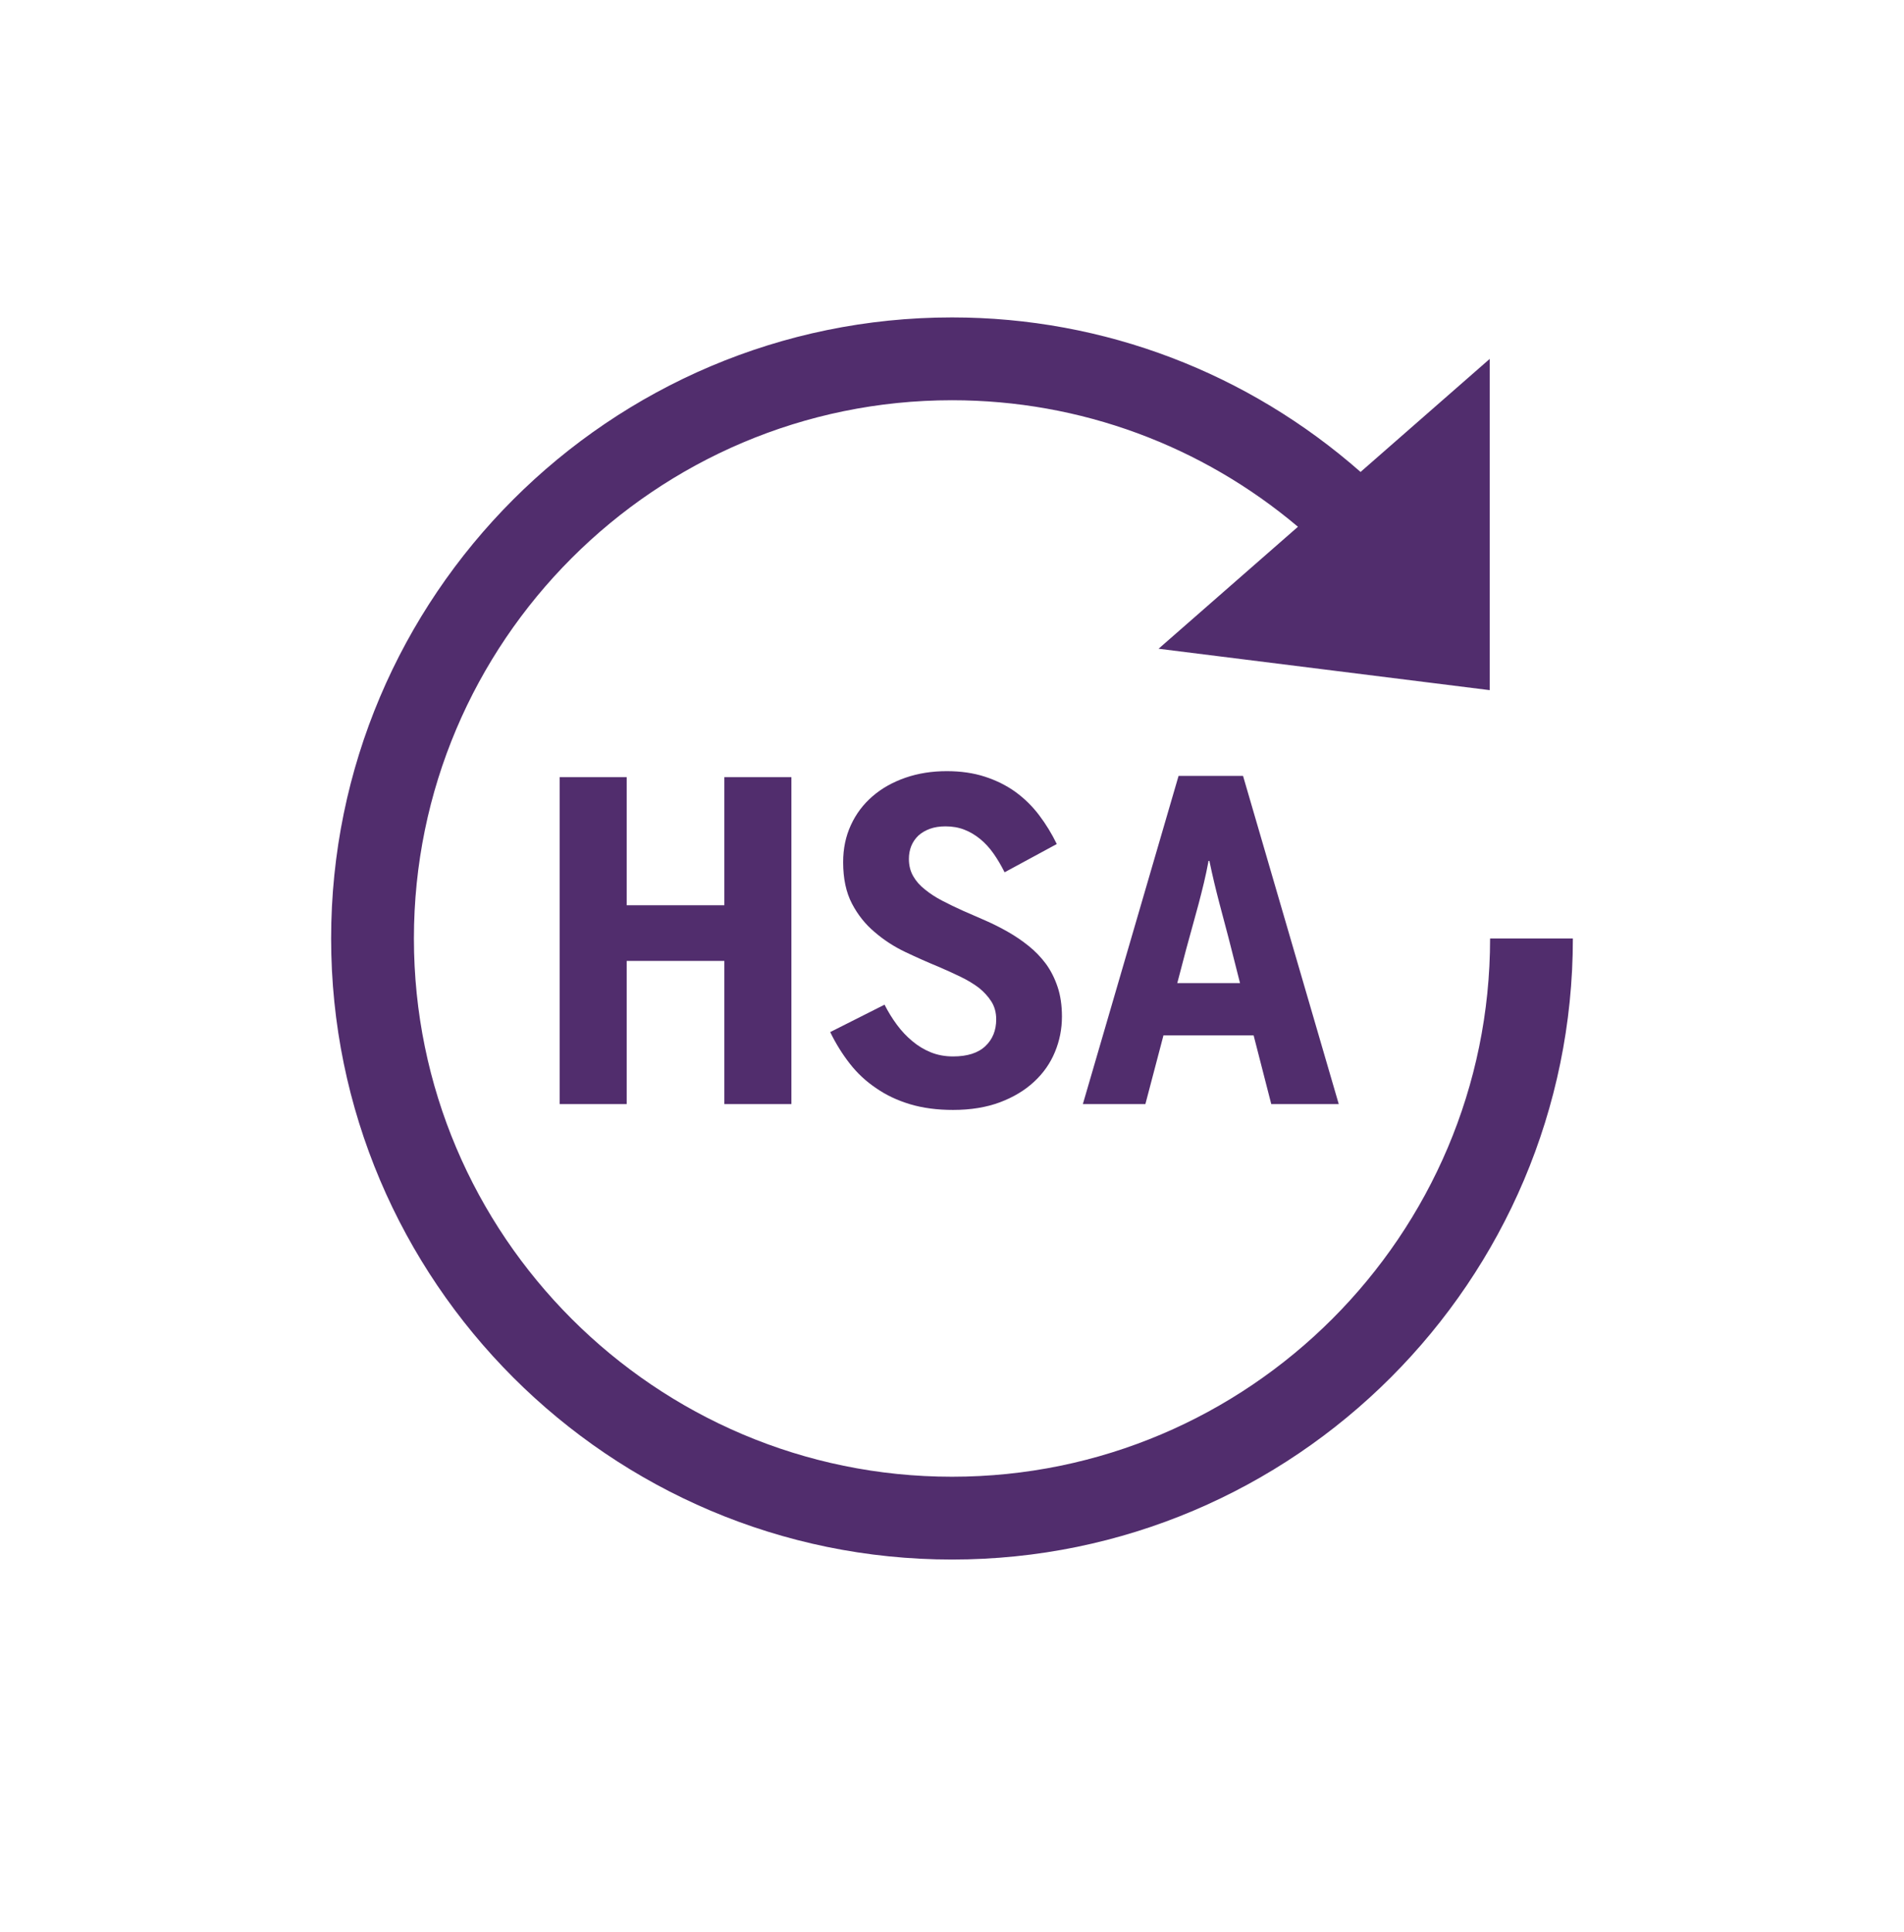
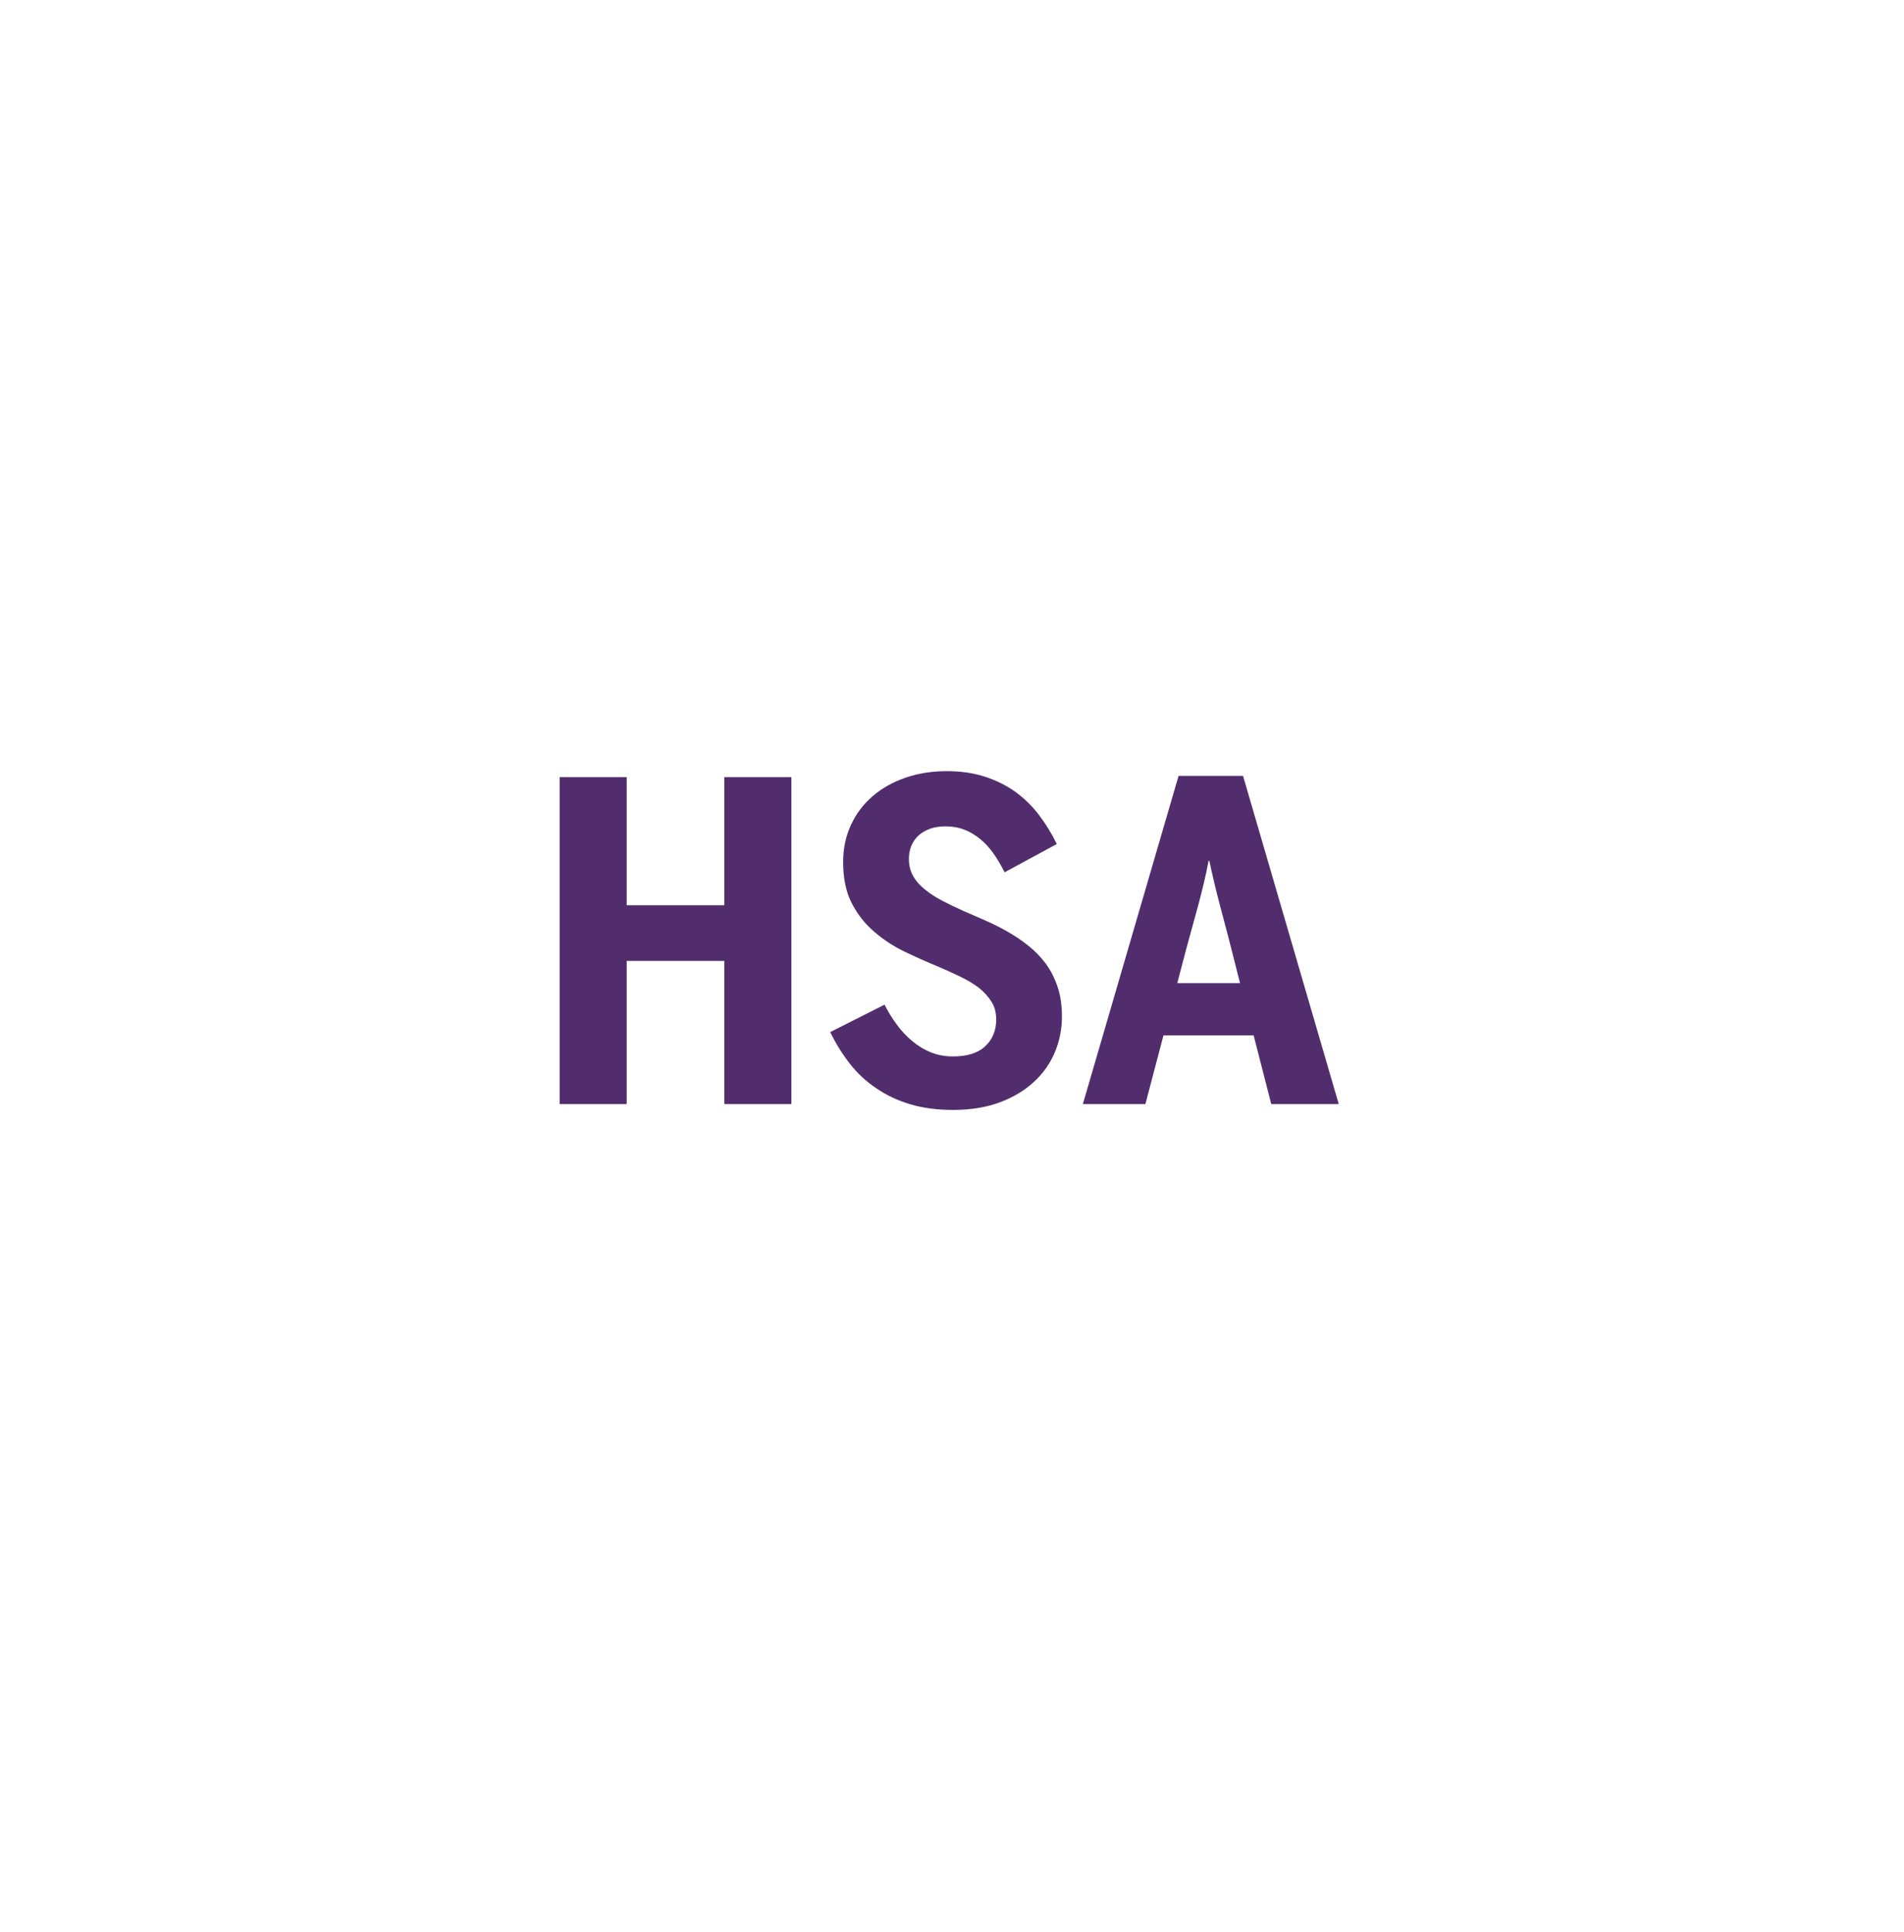
<svg xmlns="http://www.w3.org/2000/svg" width="69px" height="70px" viewBox="0 0 69 70" version="1.1">
  <title>icon-HSA-roll-over</title>
  <desc>Created with Sketch.</desc>
  <g id="icon-HSA-roll-over" stroke="none" stroke-width="1" fill="none" fill-rule="evenodd">
    <g id="progress" transform="translate(12, 11)" fill="#512D6D">
-       <path d="M42,23 C42,33.752 33.252,42.5 22.5,42.5 C11.748,42.5 3,33.752 3,23 C3,12.248 11.748,3.5 22.5,3.5 C27.16,3.5 31.554,5.147 35.037,8.084 L29.986,12.503 L41.986,14.003 L41.986,2.003 L37.306,6.098 C33.237,2.521 28.034,0.5 22.5,0.5 C10.094,0.5 0,10.594 0,23 C0,35.407 10.094,45.5 22.5,45.5 C34.907,45.5 45,35.407 45,23 L42,23 Z" id="Combined-Shape" />
-     </g>
+       </g>
    <path d="M22.711,40 L22.711,34.812 L26.25,34.812 L26.25,40 L28.68,40 L28.68,28.156 L26.25,28.156 L26.25,32.797 L22.711,32.797 L22.711,28.156 L20.281,28.156 L20.281,40 L22.711,40 Z M34.539,40.211 C35.18,40.211 35.746,40.118 36.238,39.934 C36.73,39.749 37.143,39.5 37.477,39.188 C37.81,38.88 38.061,38.522 38.23,38.113 C38.4,37.704 38.484,37.276 38.484,36.828 C38.484,36.427 38.432,36.07 38.328,35.758 C38.224,35.445 38.083,35.167 37.906,34.922 C37.724,34.677 37.514,34.46 37.277,34.27 C37.04,34.079 36.789,33.909 36.523,33.758 C36.258,33.607 35.986,33.47 35.707,33.348 C35.428,33.225 35.156,33.107 34.891,32.992 C34.625,32.872 34.375,32.751 34.141,32.629 C33.906,32.507 33.701,32.372 33.523,32.227 C33.341,32.086 33.198,31.924 33.094,31.742 C32.99,31.56 32.938,31.352 32.938,31.117 C32.938,30.951 32.966,30.796 33.023,30.652 C33.081,30.509 33.167,30.383 33.281,30.273 C33.396,30.169 33.535,30.087 33.699,30.027 C33.863,29.967 34.052,29.938 34.266,29.938 C34.516,29.938 34.743,29.978 34.949,30.059 C35.155,30.139 35.346,30.253 35.523,30.398 C35.701,30.544 35.861,30.719 36.004,30.922 C36.147,31.125 36.281,31.352 36.406,31.602 L36.406,31.602 L38.297,30.578 C38.115,30.203 37.901,29.854 37.656,29.531 C37.411,29.208 37.125,28.927 36.797,28.688 C36.469,28.453 36.099,28.27 35.688,28.137 C35.276,28.004 34.818,27.938 34.312,27.938 C33.771,27.938 33.271,28.017 32.812,28.176 C32.354,28.335 31.958,28.557 31.625,28.844 C31.286,29.135 31.023,29.484 30.836,29.891 C30.648,30.297 30.555,30.745 30.555,31.234 C30.555,31.828 30.661,32.329 30.875,32.738 C31.089,33.147 31.365,33.492 31.703,33.773 C32.036,34.06 32.406,34.299 32.812,34.492 C33.219,34.685 33.617,34.862 34.008,35.023 C34.289,35.143 34.556,35.264 34.809,35.387 C35.061,35.509 35.284,35.643 35.477,35.789 C35.664,35.94 35.815,36.107 35.93,36.289 C36.044,36.471 36.102,36.685 36.102,36.93 C36.102,37.331 35.97,37.655 35.707,37.902 C35.444,38.15 35.055,38.273 34.539,38.273 C34.247,38.273 33.979,38.224 33.734,38.125 C33.49,38.026 33.266,37.891 33.062,37.719 C32.854,37.547 32.667,37.348 32.5,37.121 C32.333,36.895 32.185,36.654 32.055,36.398 L32.055,36.398 L30.086,37.391 C30.289,37.807 30.526,38.189 30.797,38.535 C31.068,38.882 31.385,39.177 31.75,39.422 C32.109,39.672 32.52,39.866 32.98,40.004 C33.441,40.142 33.961,40.211 34.539,40.211 Z M41.508,40 L42.164,37.508 L45.43,37.508 L46.07,40 L48.516,40 L45.047,28.109 L42.711,28.109 L39.242,40 L41.508,40 Z M44.938,35.617 L42.664,35.617 L42.984,34.398 C43.068,34.086 43.147,33.796 43.223,33.527 C43.298,33.259 43.37,32.997 43.438,32.742 C43.505,32.487 43.569,32.234 43.629,31.984 C43.689,31.734 43.745,31.469 43.797,31.188 L43.797,31.188 L43.828,31.188 C43.885,31.464 43.944,31.728 44.004,31.98 C44.064,32.233 44.128,32.487 44.195,32.742 C44.263,33.003 44.333,33.268 44.406,33.539 C44.479,33.81 44.555,34.102 44.633,34.414 L44.633,34.414 L44.938,35.617 Z" id="HSA" fill="#512D6D" fill-rule="nonzero" />
  </g>
</svg>